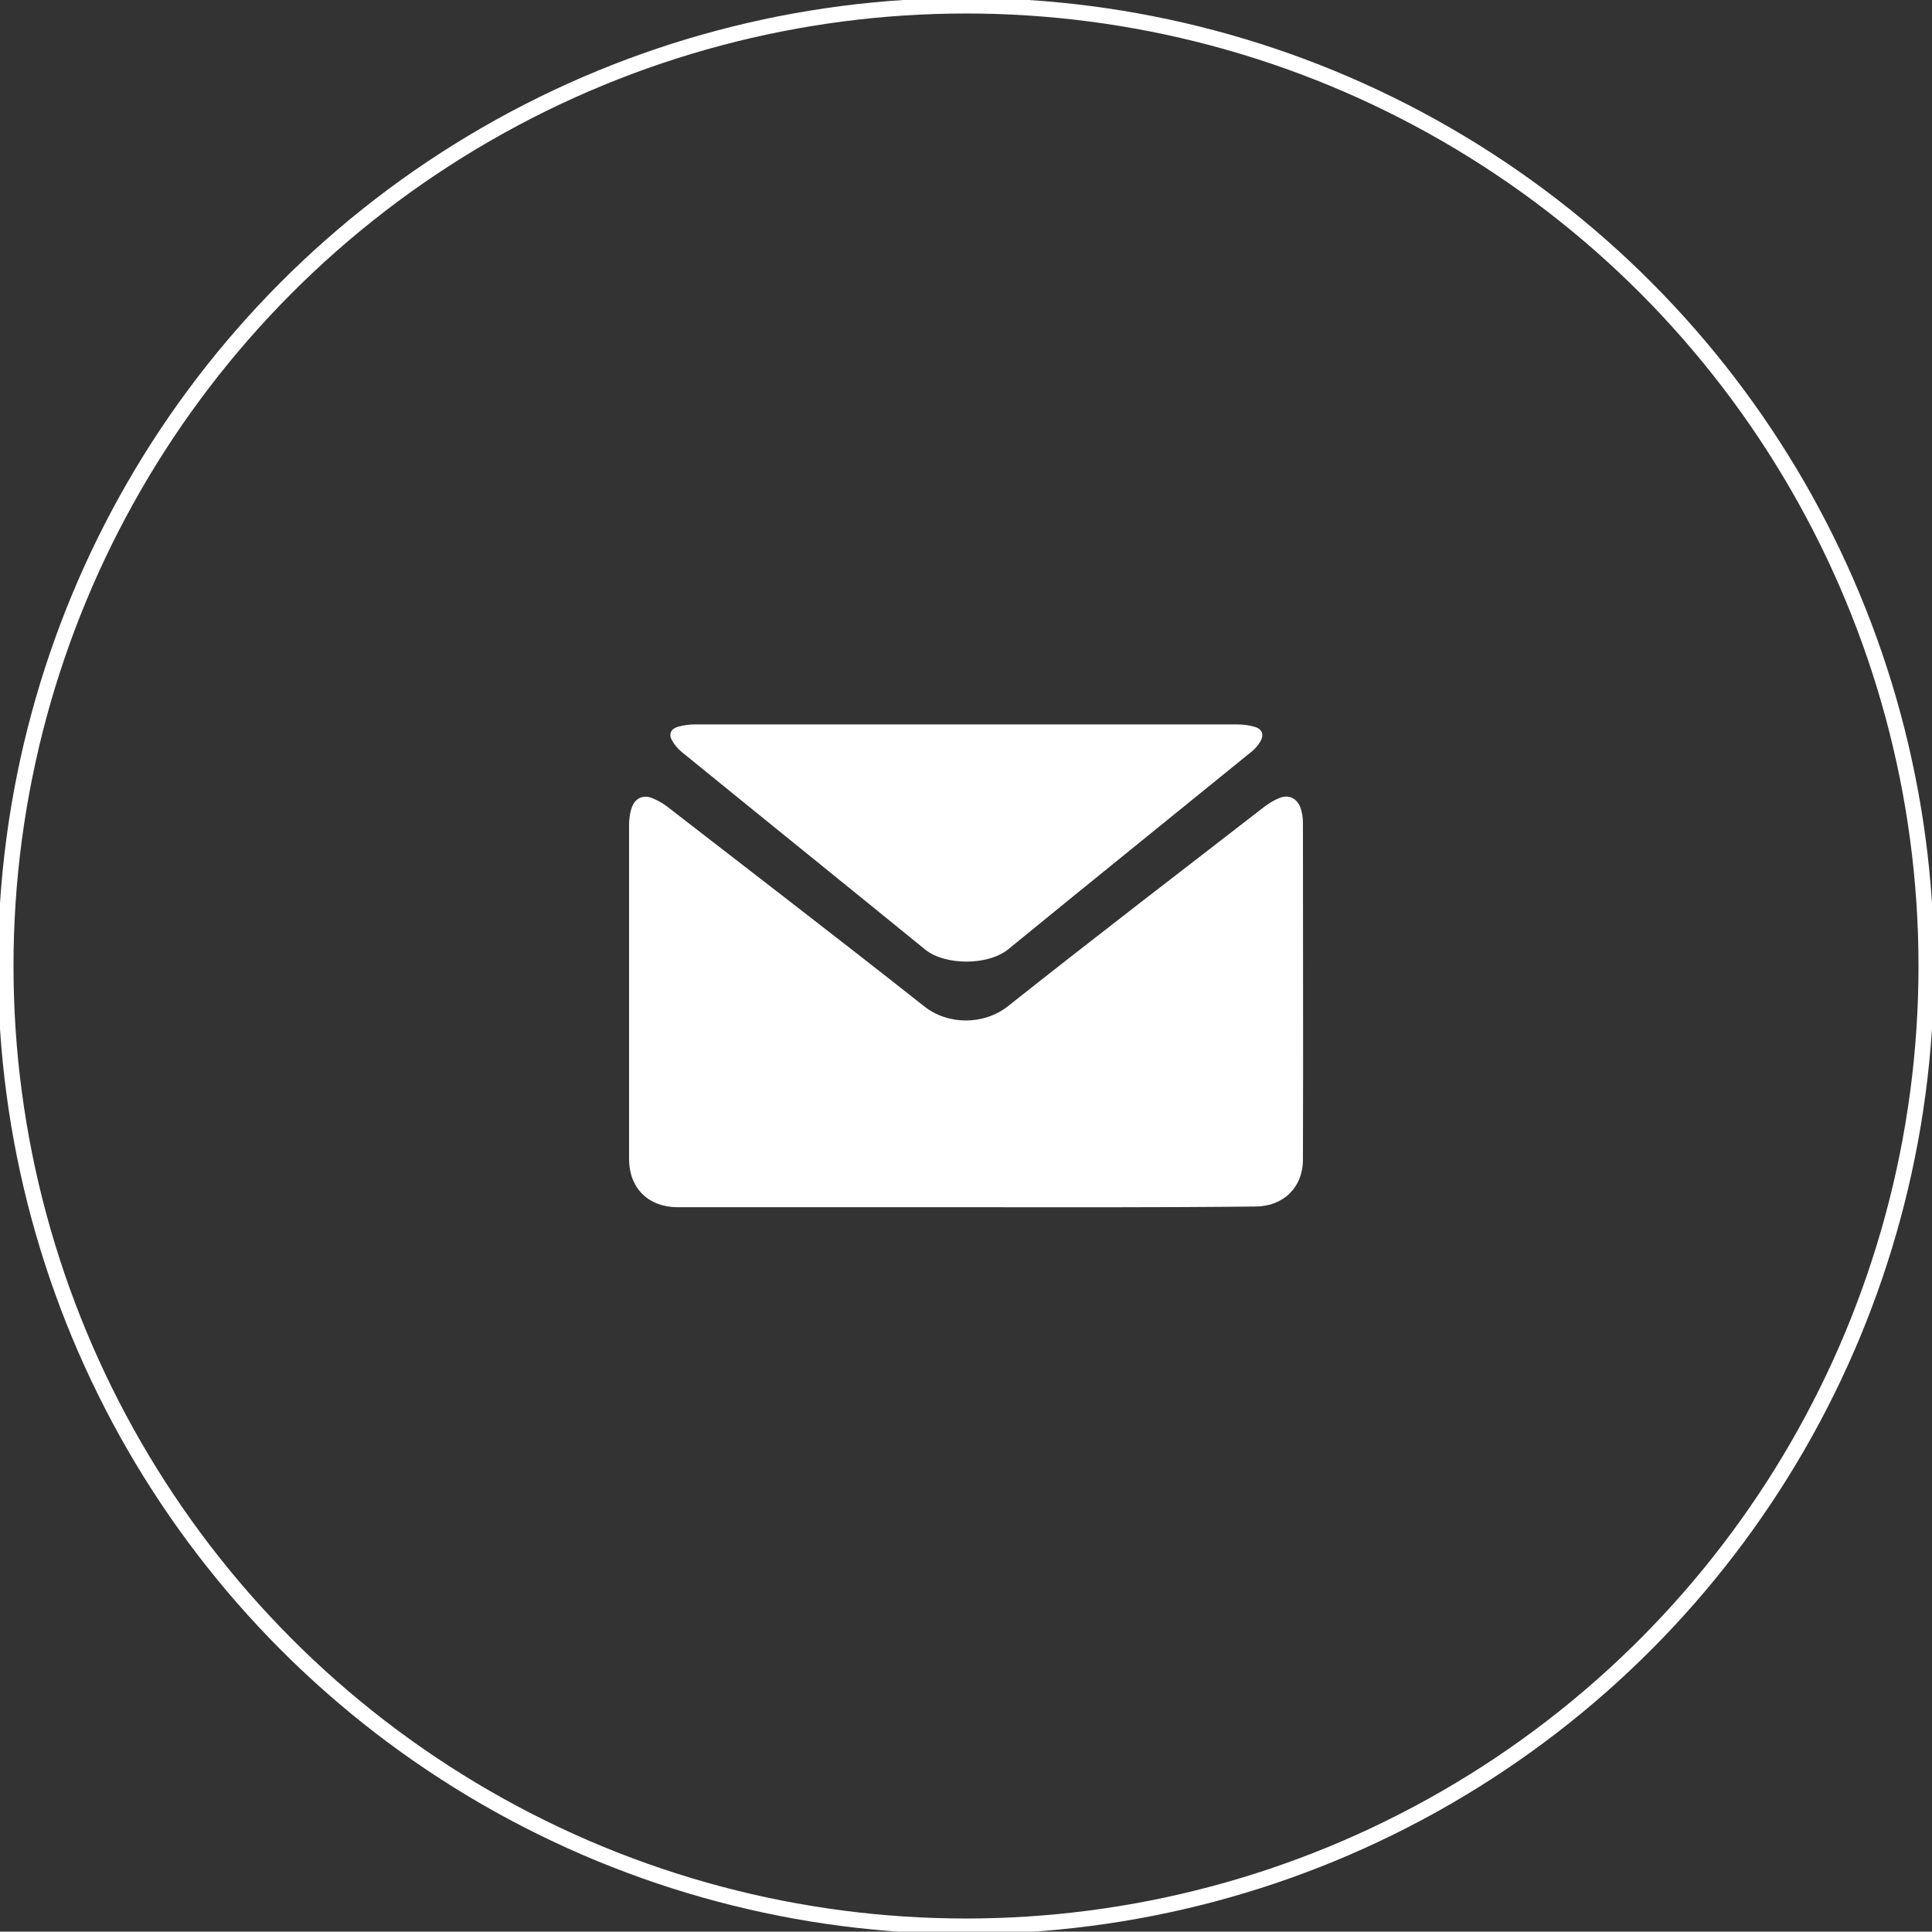
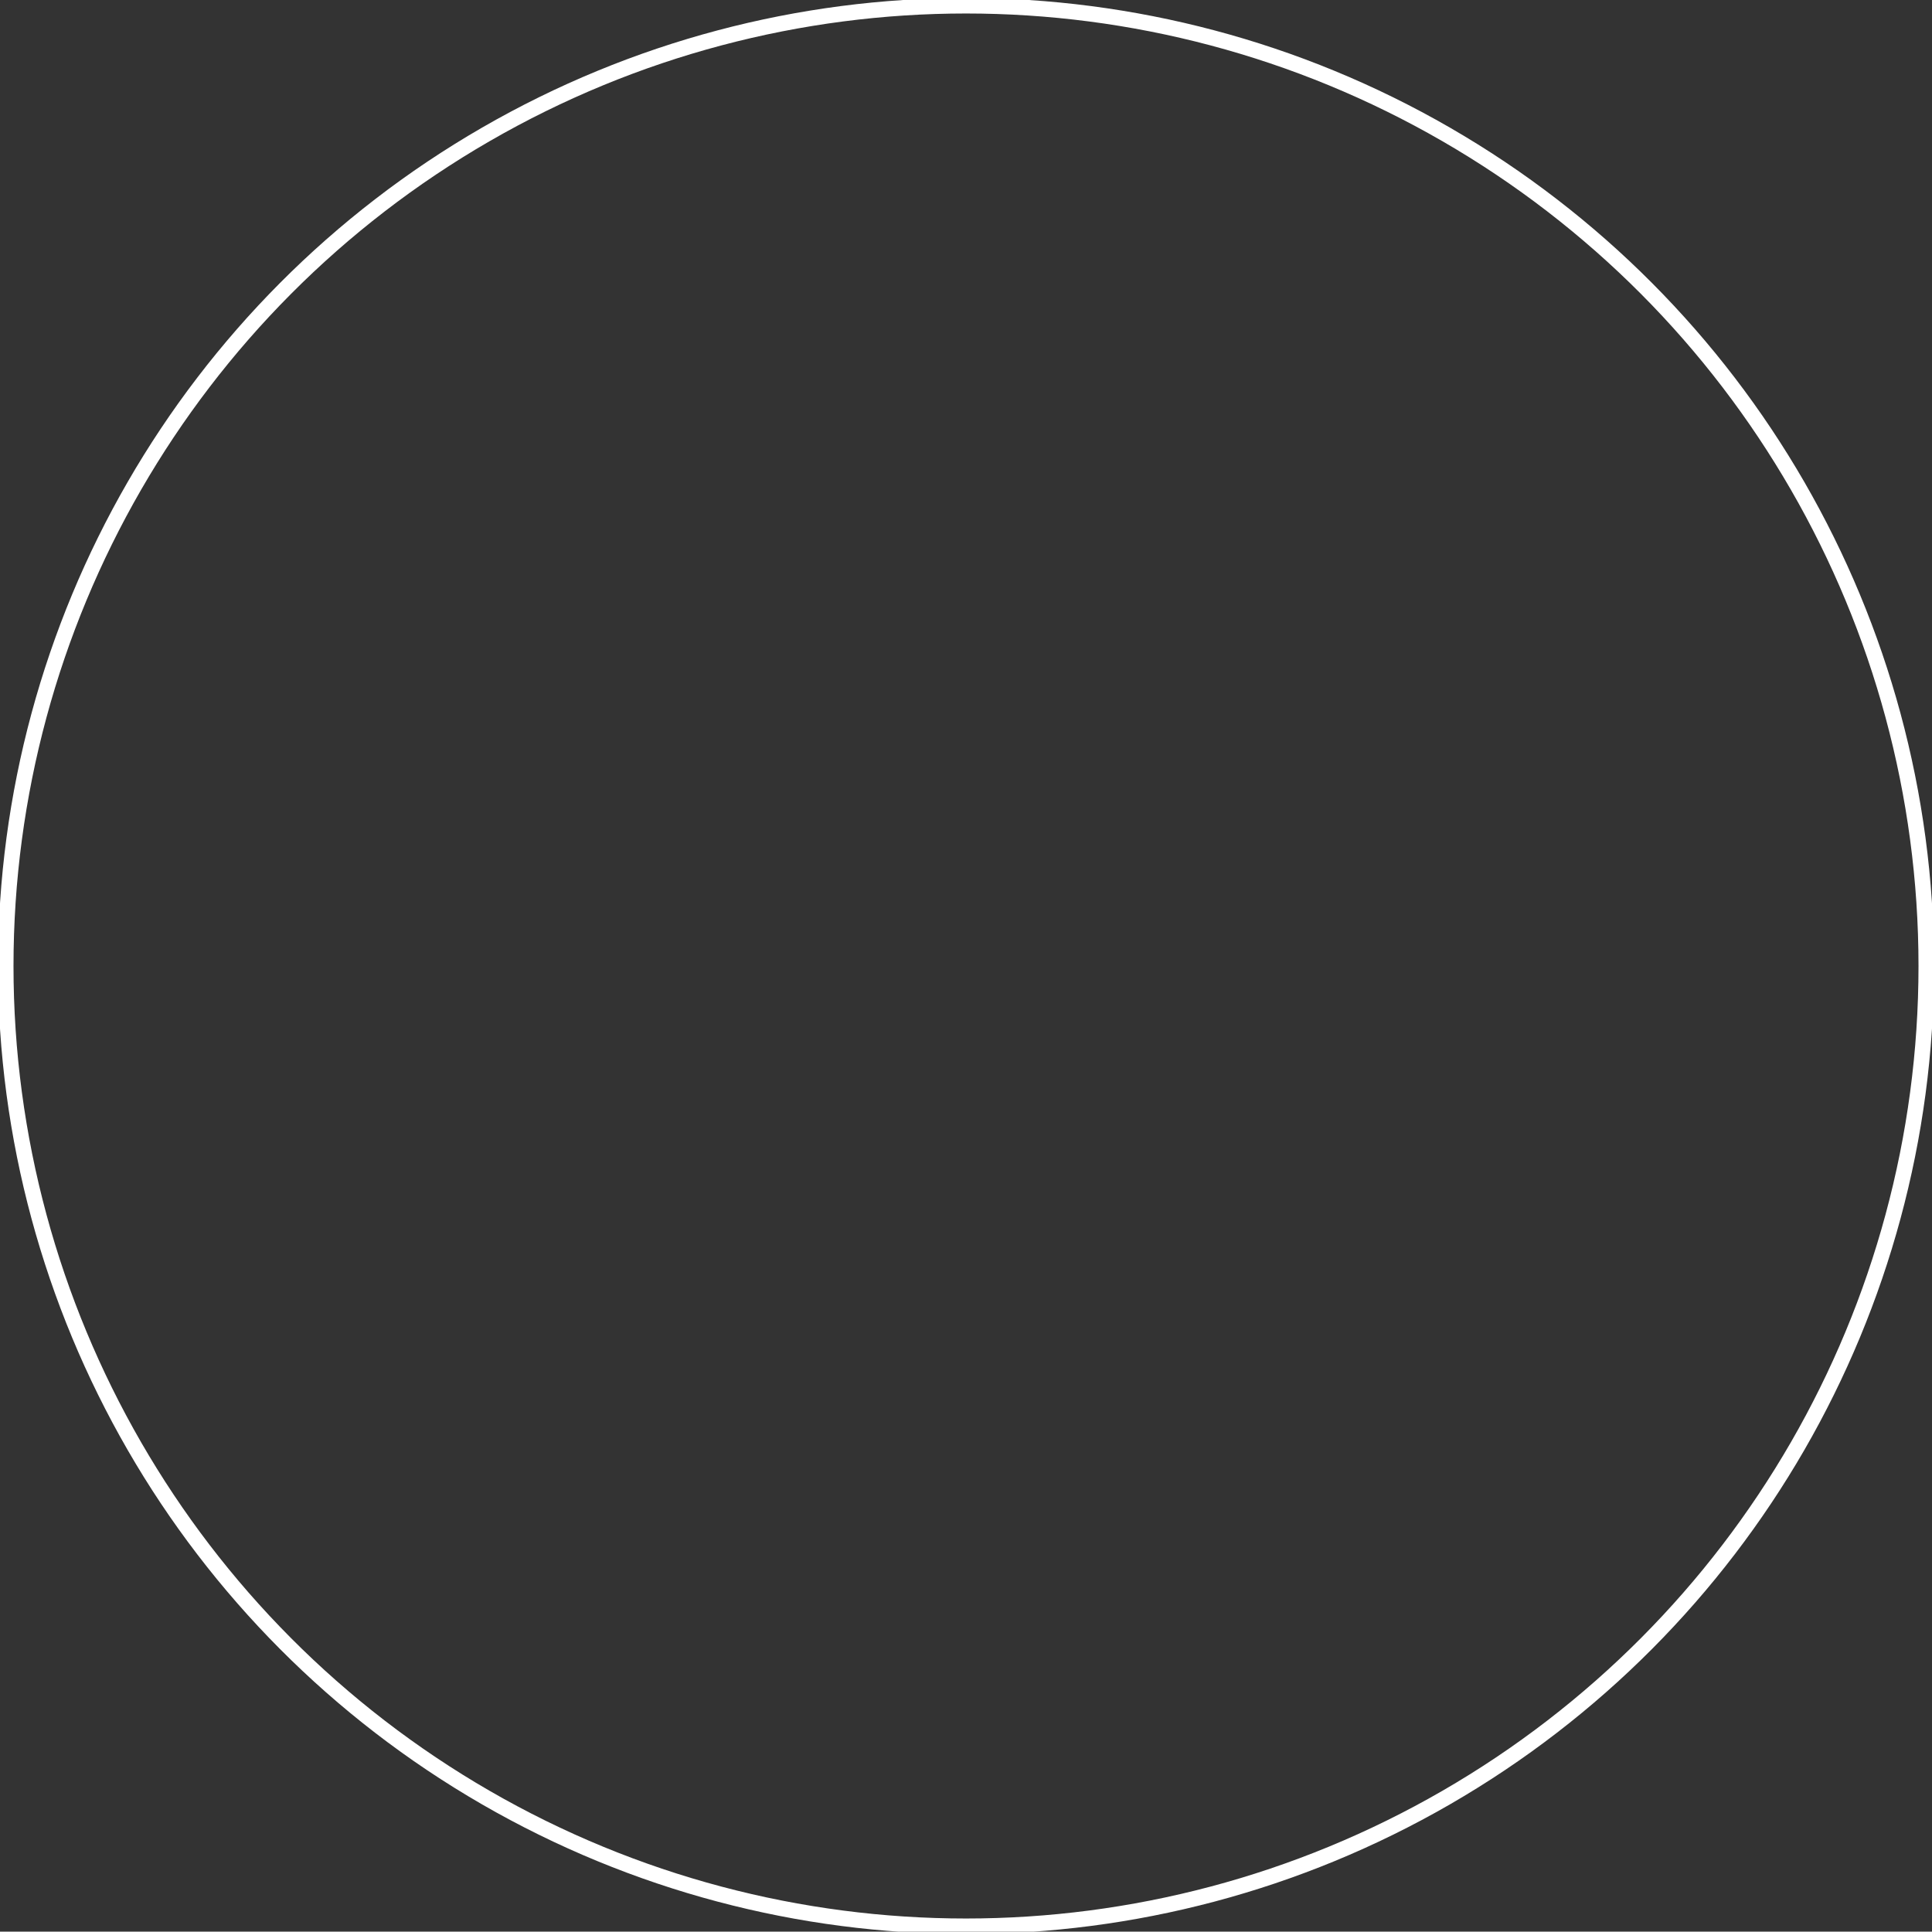
<svg xmlns="http://www.w3.org/2000/svg" version="1.1" id="Livello_1" x="0px" y="0px" viewBox="0 0 539 538.9" style="enable-background:new 0 0 539 538.9;" xml:space="preserve">
  <rect x="0" y="0" width="539" height="538.9" fill="#333333" stroke="none" />
  <style type="text/css">
	.st0{fill:none;stroke:#FFFFFF;stroke-width:4.331;stroke-miterlimit:10;}
	.st1{fill:#FFFFFF;}
</style>
  <circle class="st0" cx="269.5" cy="269.5" r="267.9" />
  <g>
-     <path class="st1" d="M269.5,336.8c-26.8,0-53.6,0-80.4,0c-8.2,0-13.6-5.3-13.6-13.5c0-31,0-62,0-93c0-1.7,0.2-3.5,0.8-5.1   c0.9-2.5,3.1-3.5,5.5-2.6c1.5,0.6,3,1.4,4.3,2.4c24,18.6,48,37,71.8,55.8c6.6,5.2,16.5,5.2,23.2,0c23.7-18.8,47.7-37.2,71.6-55.7   c1.3-1,2.8-1.9,4.3-2.5c2.6-1,4.8,0.1,5.8,2.7c0.5,1.4,0.7,2.9,0.7,4.3c0,31.3,0.1,62.6,0,93.9c0,7.8-5.5,13.1-13.3,13.1   C323.4,336.9,296.4,336.8,269.5,336.8z" />
-     <path class="st1" d="M269.6,202.1c25.1,0,50.3,0,75.4,0c1.7,0,3.5,0.2,5.1,0.7c2.1,0.6,2.6,2.3,1.5,4.1c-0.7,1.2-1.7,2.3-2.8,3.1   c-22.5,18.3-45.1,36.5-67.6,54.9c-5.6,4.5-17.6,4.5-23.1,0c-22.6-18.4-45.3-36.7-67.9-55.1c-1.1-0.9-2-2-2.7-3.2   c-1-1.7-0.4-3.2,1.5-3.8c1.6-0.5,3.4-0.7,5.1-0.7C219.2,202.1,244.4,202.1,269.6,202.1z" />
-   </g>
+     </g>
</svg>